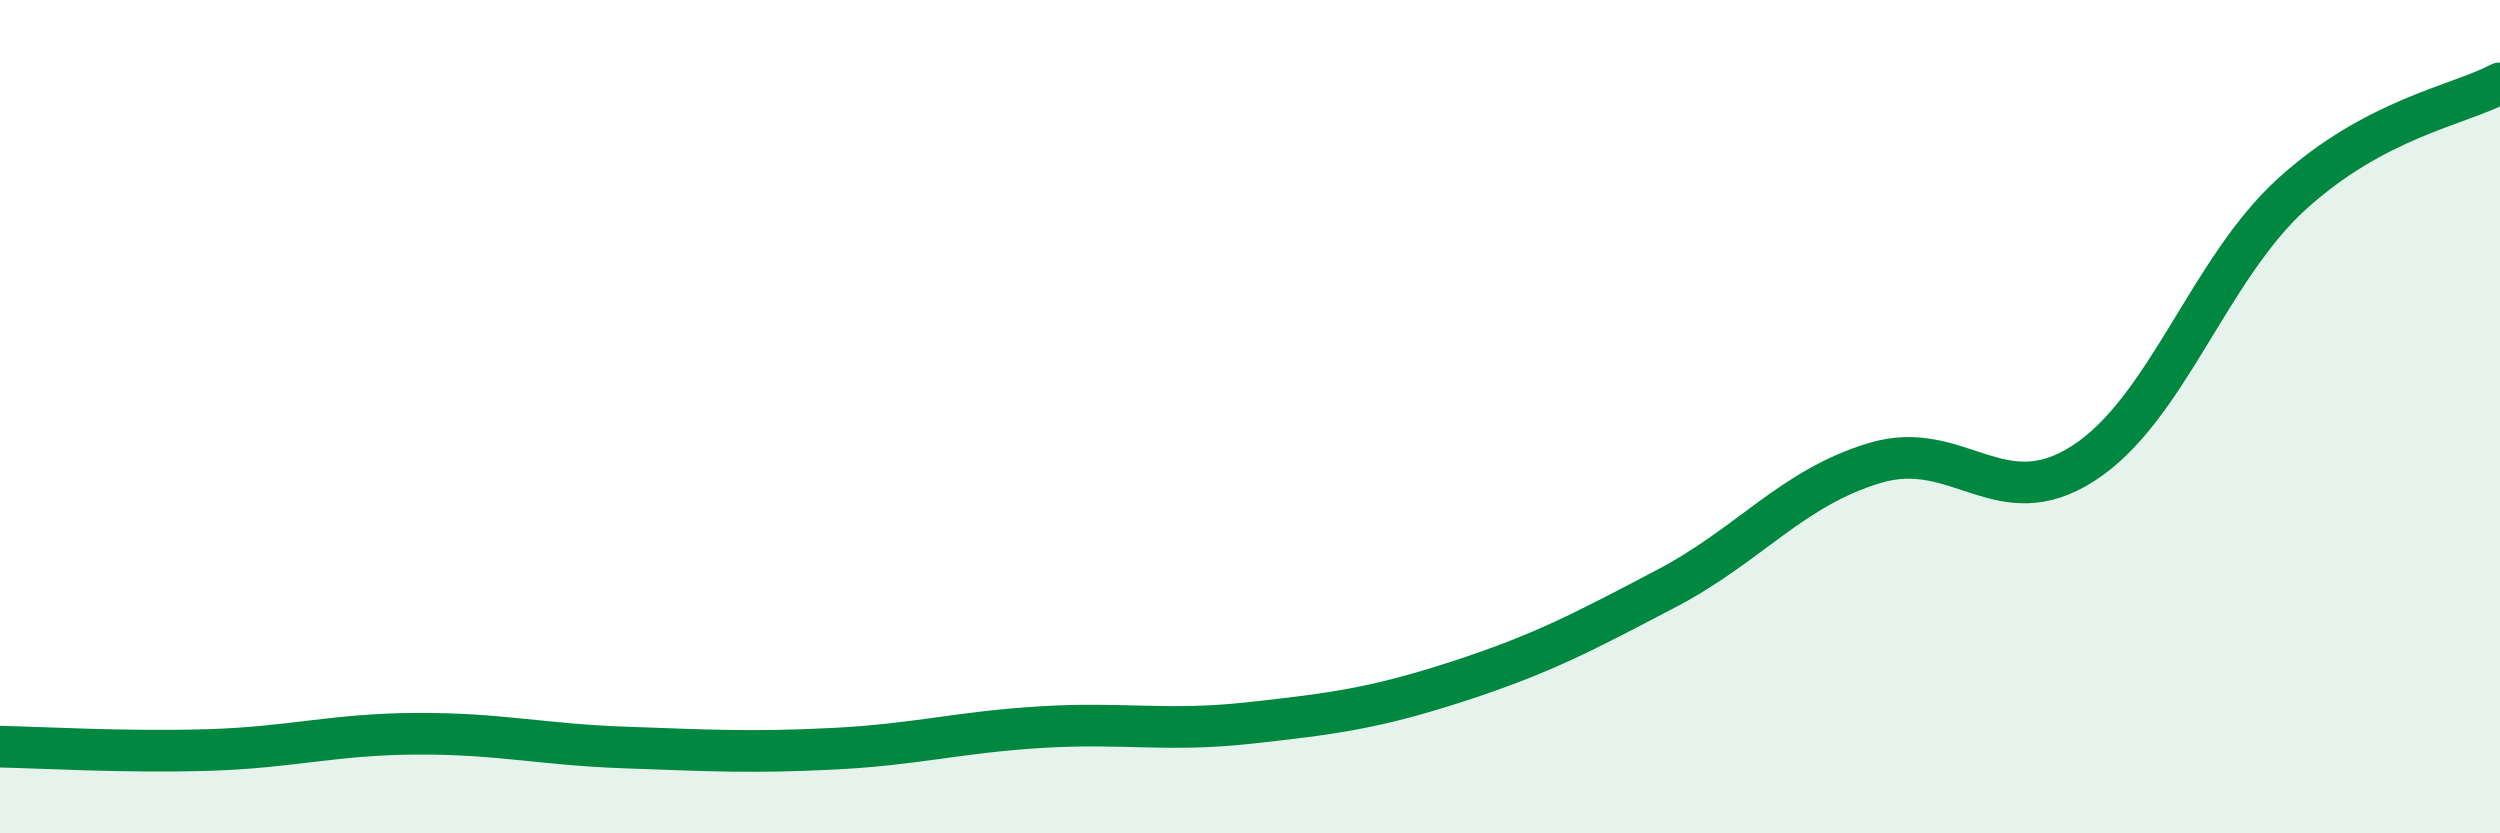
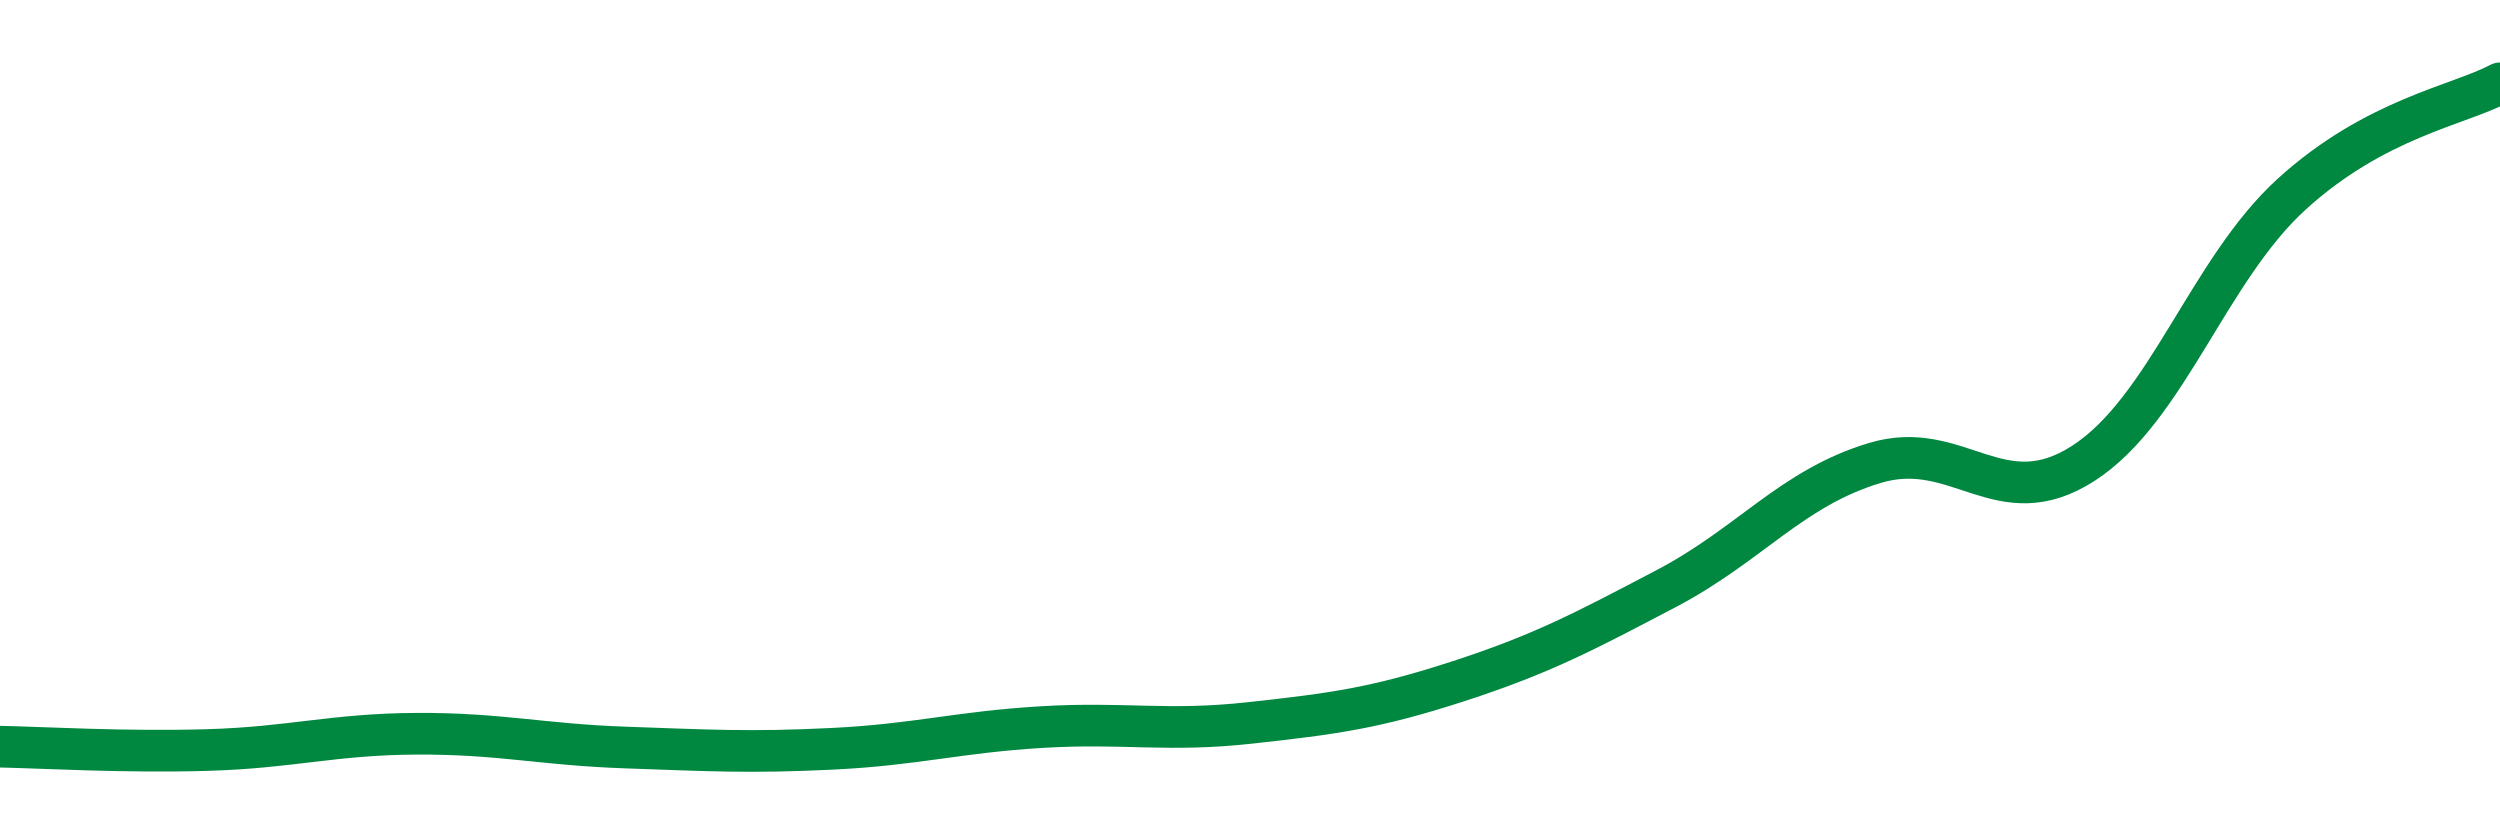
<svg xmlns="http://www.w3.org/2000/svg" width="60" height="20" viewBox="0 0 60 20">
-   <path d="M 0,17.92 C 1,17.94 3,18.06 5,18 C 7,17.94 8,17.62 10,17.61 C 12,17.6 13,17.87 15,17.94 C 17,18.01 18,18.07 20,17.97 C 22,17.87 23,17.57 25,17.45 C 27,17.33 28,17.57 30,17.35 C 32,17.13 33,17 35,16.35 C 37,15.7 38,15.17 40,14.12 C 42,13.07 43,11.71 45,11.11 C 47,10.51 48,12.41 50,11.12 C 52,9.83 53,6.48 55,4.66 C 57,2.84 59,2.53 60,2L60 20L0 20Z" fill="#008740" opacity="0.1" stroke-linecap="round" stroke-linejoin="round" />
  <path d="M 0,17.92 C 1,17.94 3,18.06 5,18 C 7,17.94 8,17.62 10,17.61 C 12,17.6 13,17.87 15,17.94 C 17,18.01 18,18.07 20,17.97 C 22,17.87 23,17.57 25,17.45 C 27,17.33 28,17.57 30,17.35 C 32,17.13 33,17 35,16.35 C 37,15.7 38,15.17 40,14.12 C 42,13.07 43,11.71 45,11.11 C 47,10.51 48,12.41 50,11.12 C 52,9.83 53,6.48 55,4.66 C 57,2.84 59,2.53 60,2" stroke="#008740" stroke-width="1" fill="none" stroke-linecap="round" stroke-linejoin="round" />
</svg>